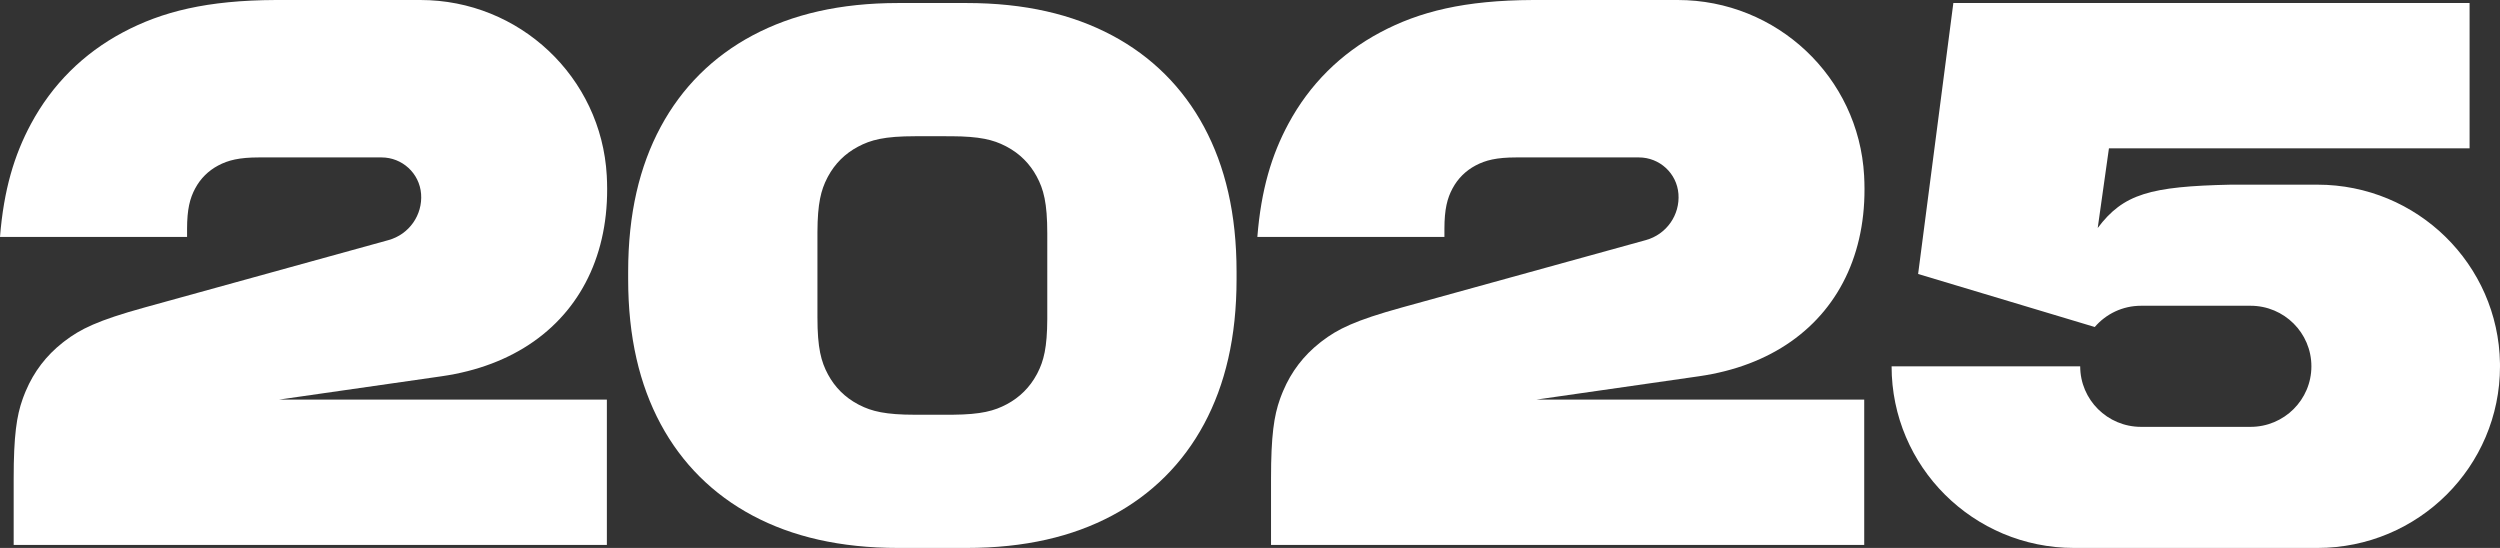
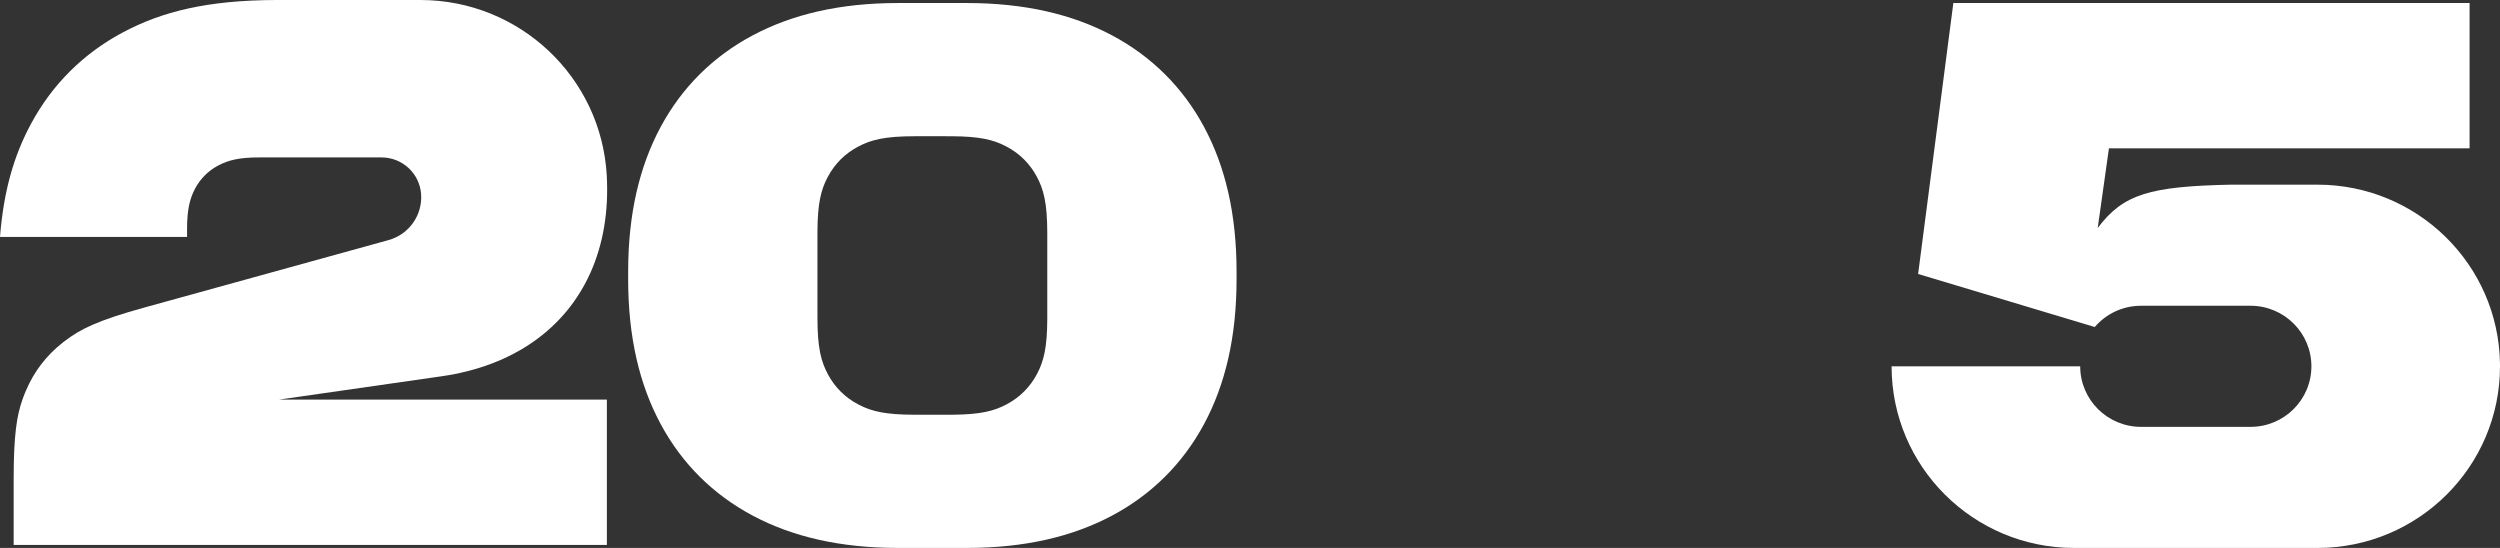
<svg xmlns="http://www.w3.org/2000/svg" width="438px" height="96px" viewBox="0 0 438 96" version="1.1">
  <rect x="0" y="0" width="438" height="96" fill="#333333" stroke="none" />
  <title>Group 3</title>
  <g id="Playground" stroke="none" stroke-width="1" fill="none" fill-rule="evenodd">
    <g id="Slide-16:9" transform="translate(-741, -492)" fill="#FFFFFF">
      <g id="Group-3" transform="translate(741, 492)">
        <path d="M432.67,0.53 L432.67,25.989 L369.486,25.989 L367.519,39.95 C371.995,33.966 376.737,32.657 390.805,32.354 L406.022,32.354 C423.506,32.354 437.713,46.318 437.996,63.651 L438,64.177 C438,81.752 423.683,96 406.022,96 L363.385,96 C345.724,96 331.407,81.752 331.407,64.177 L364.451,64.177 C364.451,70.035 369.223,74.785 375.11,74.785 L394.297,74.785 C400.184,74.785 404.956,70.035 404.956,64.177 C404.956,58.318 400.184,53.569 394.297,53.569 L375.11,53.569 C371.864,53.569 368.957,55.013 367.002,57.291 L336.055,48 L342.227,0.53 L432.67,0.53 Z" id="Path" />
        <path d="M169.333,0.53 C179.525,0.53 187.886,2.5 194.834,6.198 C201.782,9.896 207.235,15.322 210.951,22.237 C214.667,29.152 216.646,37.472 216.646,47.614 L216.646,48.916 C216.646,59.058 214.667,67.379 210.951,74.293 C207.235,81.208 201.782,86.635 194.834,90.333 C187.886,94.031 179.525,96 169.333,96 L157.366,96 C147.175,96 138.814,94.031 131.866,90.333 C124.917,86.635 119.464,81.208 115.748,74.293 C112.032,67.379 110.054,59.058 110.054,48.916 L110.054,47.614 C110.054,37.472 112.032,29.152 115.748,22.237 C119.464,15.322 124.917,9.896 131.866,6.198 C138.814,2.5 147.175,0.53 157.366,0.53 L169.333,0.53 Z M166.643,23.868 L160.349,23.867 C154.929,23.867 152.563,24.507 150.305,25.709 C148.046,26.911 146.274,28.675 145.066,30.922 L144.937,31.168 C143.834,33.304 143.238,35.631 143.216,40.627 L143.216,55.613 C143.216,61.006 143.859,63.361 145.066,65.608 C146.274,67.856 148.046,69.619 150.305,70.821 L150.552,70.95 C152.739,72.069 155.126,72.663 160.349,72.663 L166.351,72.663 L166.93,72.66 C171.943,72.616 174.219,71.979 176.395,70.821 C178.653,69.619 180.425,67.856 181.633,65.608 L181.763,65.363 C182.866,63.227 183.461,60.9 183.483,55.904 L183.484,40.918 C183.484,35.524 182.841,33.169 181.633,30.922 C180.425,28.675 178.653,26.911 176.395,25.709 L176.148,25.58 C174.002,24.483 171.664,23.89 166.643,23.868 L166.643,23.868 Z" id="Shape" />
        <path d="M73.644,0 C91.011,0 105.35,13.506 106.305,30.762 C106.655,37.094 105.659,42.81 103.474,47.717 C101.289,52.624 97.916,56.723 93.511,59.822 C89.107,62.92 83.673,65.018 77.366,65.923 L48.882,70.011 L106.323,70.011 L106.323,95.47 L2.395,95.47 L2.395,83.885 C2.395,76.288 2.917,72.853 3.97,69.898 L4.115,69.503 C4.196,69.288 4.28,69.075 4.366,68.862 L4.526,68.479 C5.951,65.111 8.096,62.303 10.976,60.035 L11.304,59.78 C14.085,57.65 17.096,56.144 25.323,53.871 L68.068,42.064 C71.67,41.069 74.061,37.675 73.774,33.965 C73.495,30.362 70.475,27.58 66.844,27.58 L45.379,27.58 C41.899,27.58 39.964,28.072 38.227,28.997 C36.49,29.921 35.127,31.278 34.198,33.007 C33.269,34.735 32.774,36.661 32.774,40.125 L32.774,41.515 L0,41.514 C0.657,33.231 2.505,27.141 5.425,21.707 C9.141,14.792 14.594,9.365 21.542,5.667 C28.402,2.017 36.301,0.051 48.301,0.001 L73.644,0 Z" id="Path" />
-         <path d="M293.932,0 C311.299,0 325.638,13.506 326.593,30.762 C326.943,37.094 325.947,42.81 323.762,47.717 C321.577,52.624 318.204,56.723 313.799,59.822 C309.395,62.92 303.961,65.018 297.654,65.923 L269.17,70.011 L326.611,70.011 L326.611,95.47 L222.683,95.47 L222.683,83.885 C222.683,76.288 223.205,72.853 224.258,69.898 L224.403,69.503 C224.484,69.288 224.568,69.075 224.654,68.862 L224.814,68.479 C226.239,65.111 228.384,62.303 231.264,60.035 L231.592,59.78 C234.373,57.65 237.384,56.144 245.611,53.871 L288.356,42.064 C291.958,41.069 294.349,37.675 294.062,33.965 C293.783,30.362 290.763,27.58 287.132,27.58 L265.667,27.58 C262.187,27.58 260.252,28.072 258.515,28.997 C256.778,29.921 255.415,31.278 254.486,33.007 C253.557,34.735 253.062,36.661 253.062,40.125 L253.062,41.515 L220.288,41.514 C220.945,33.231 222.793,27.141 225.713,21.707 C229.429,14.792 234.882,9.365 241.83,5.667 C248.69,2.017 256.589,0.051 268.589,0.001 L293.932,0 Z" id="Path" />
      </g>
    </g>
  </g>
</svg>